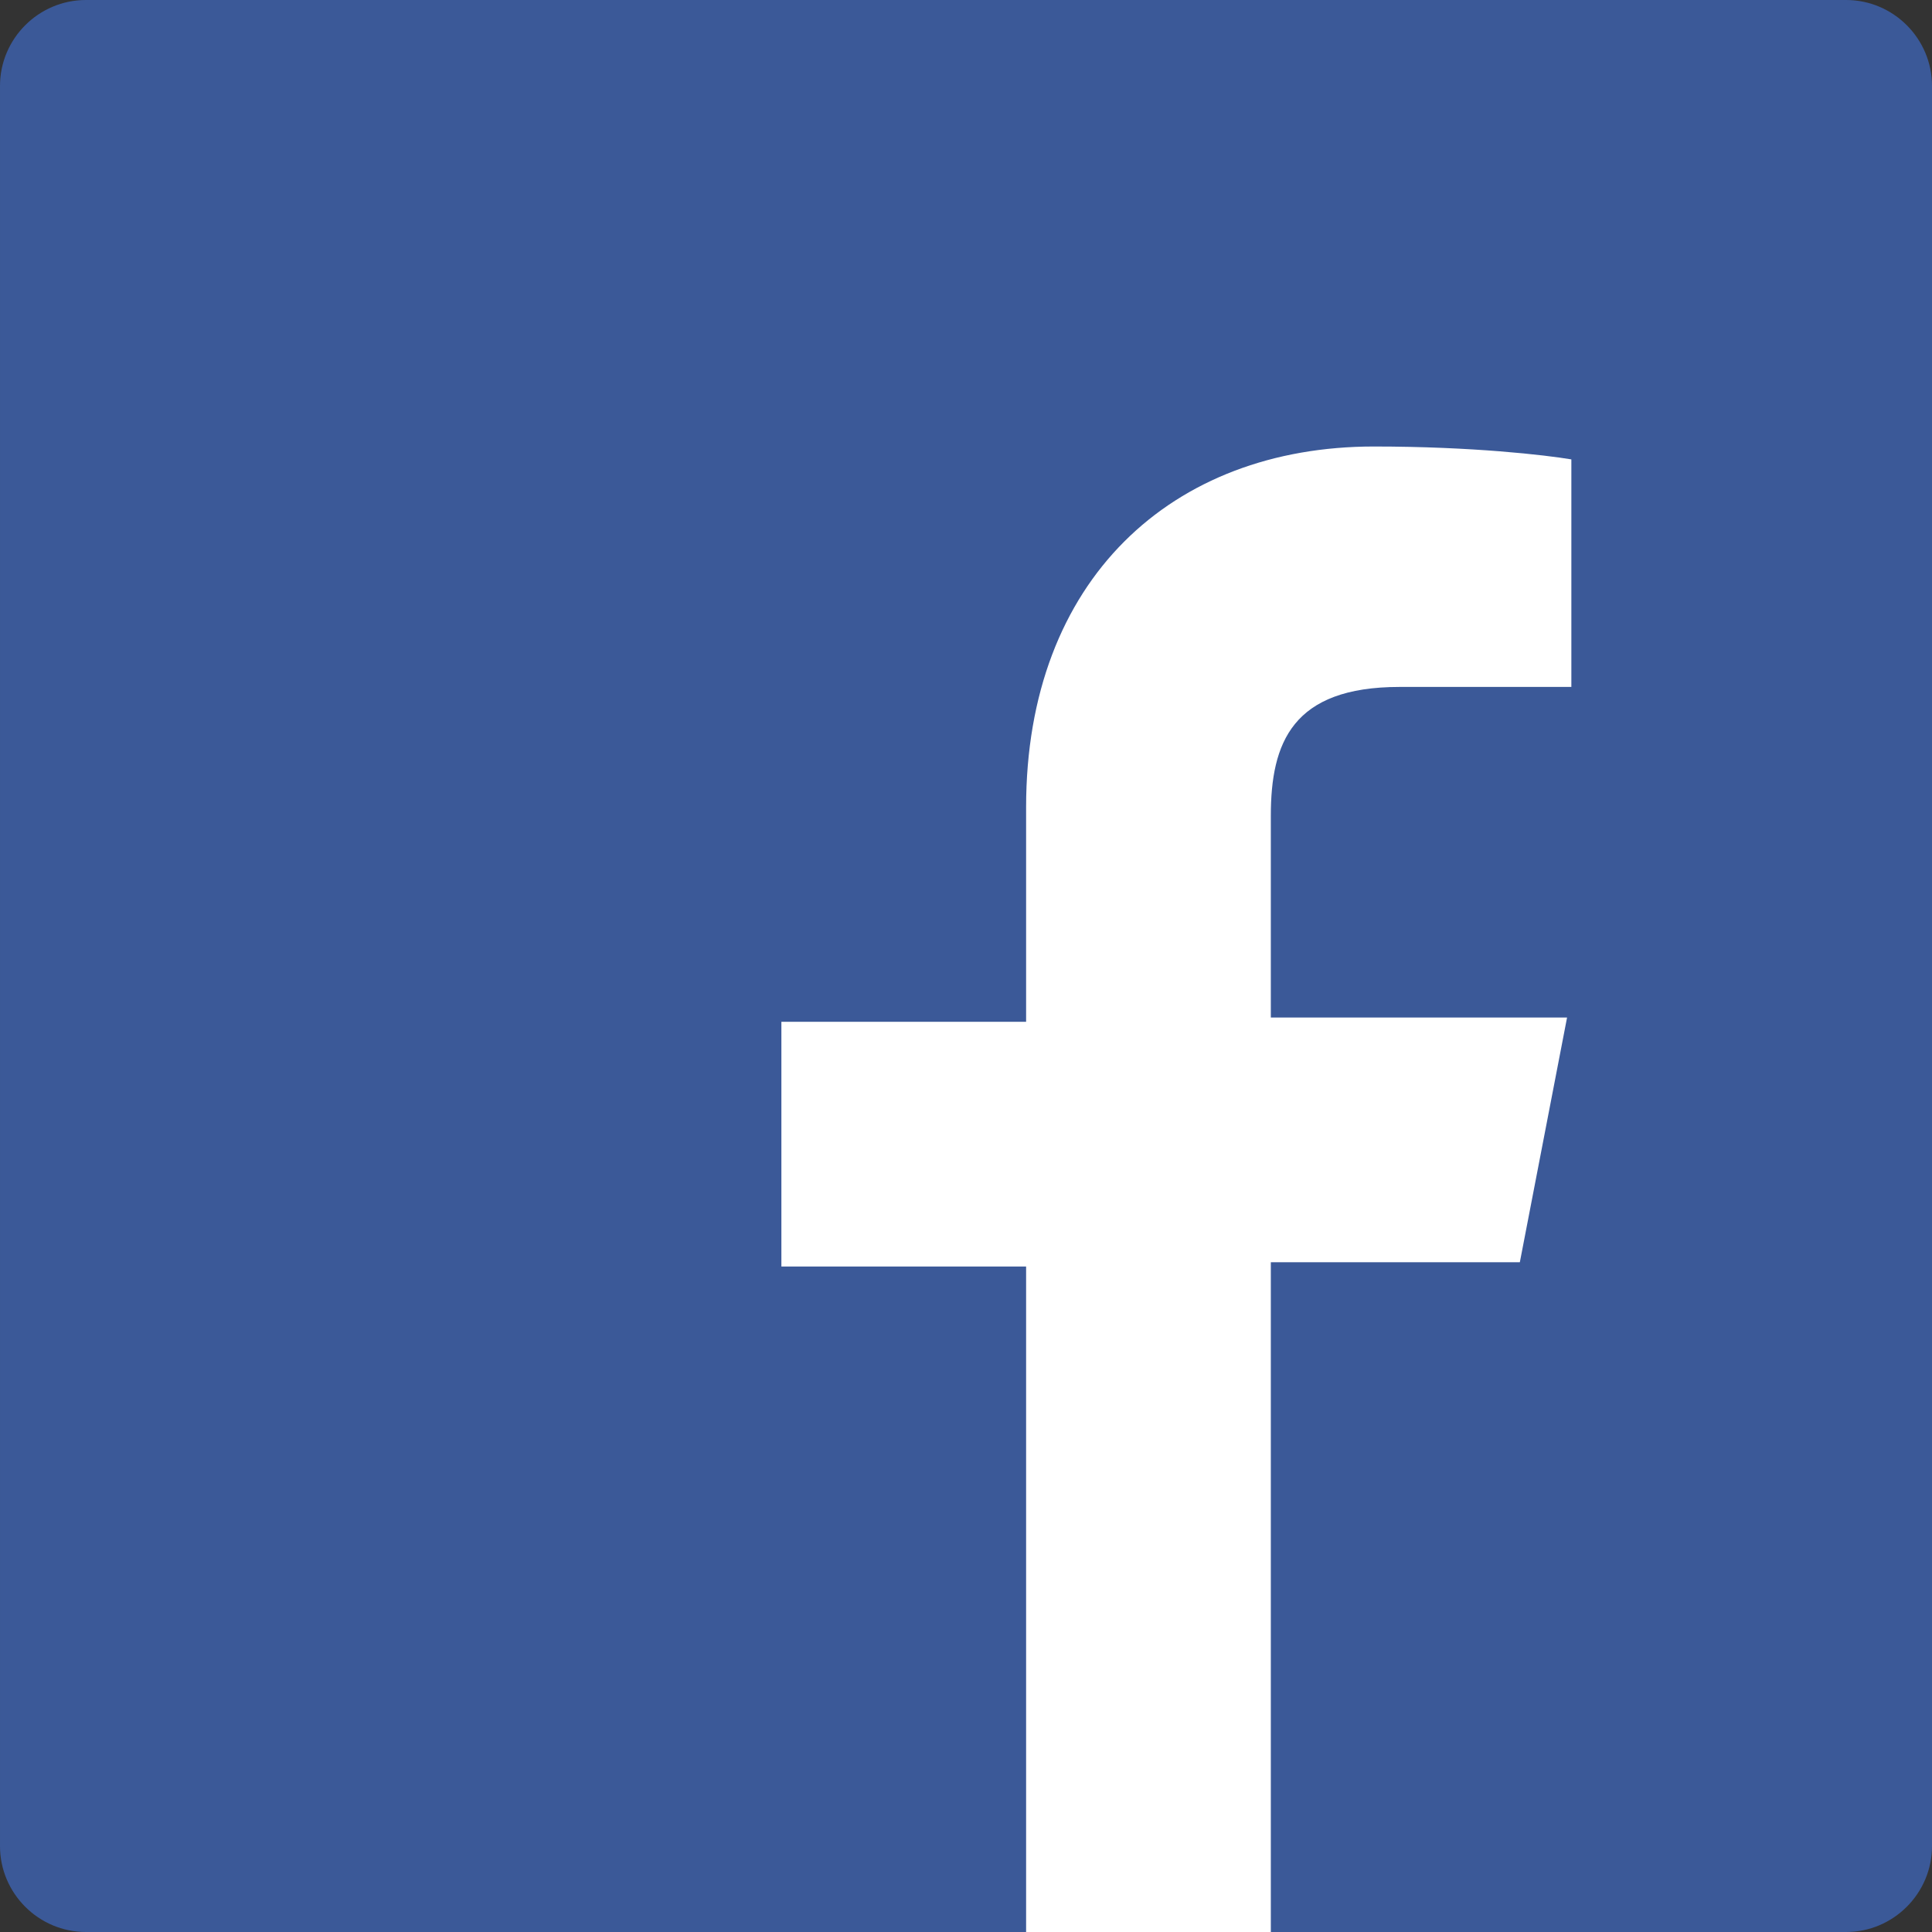
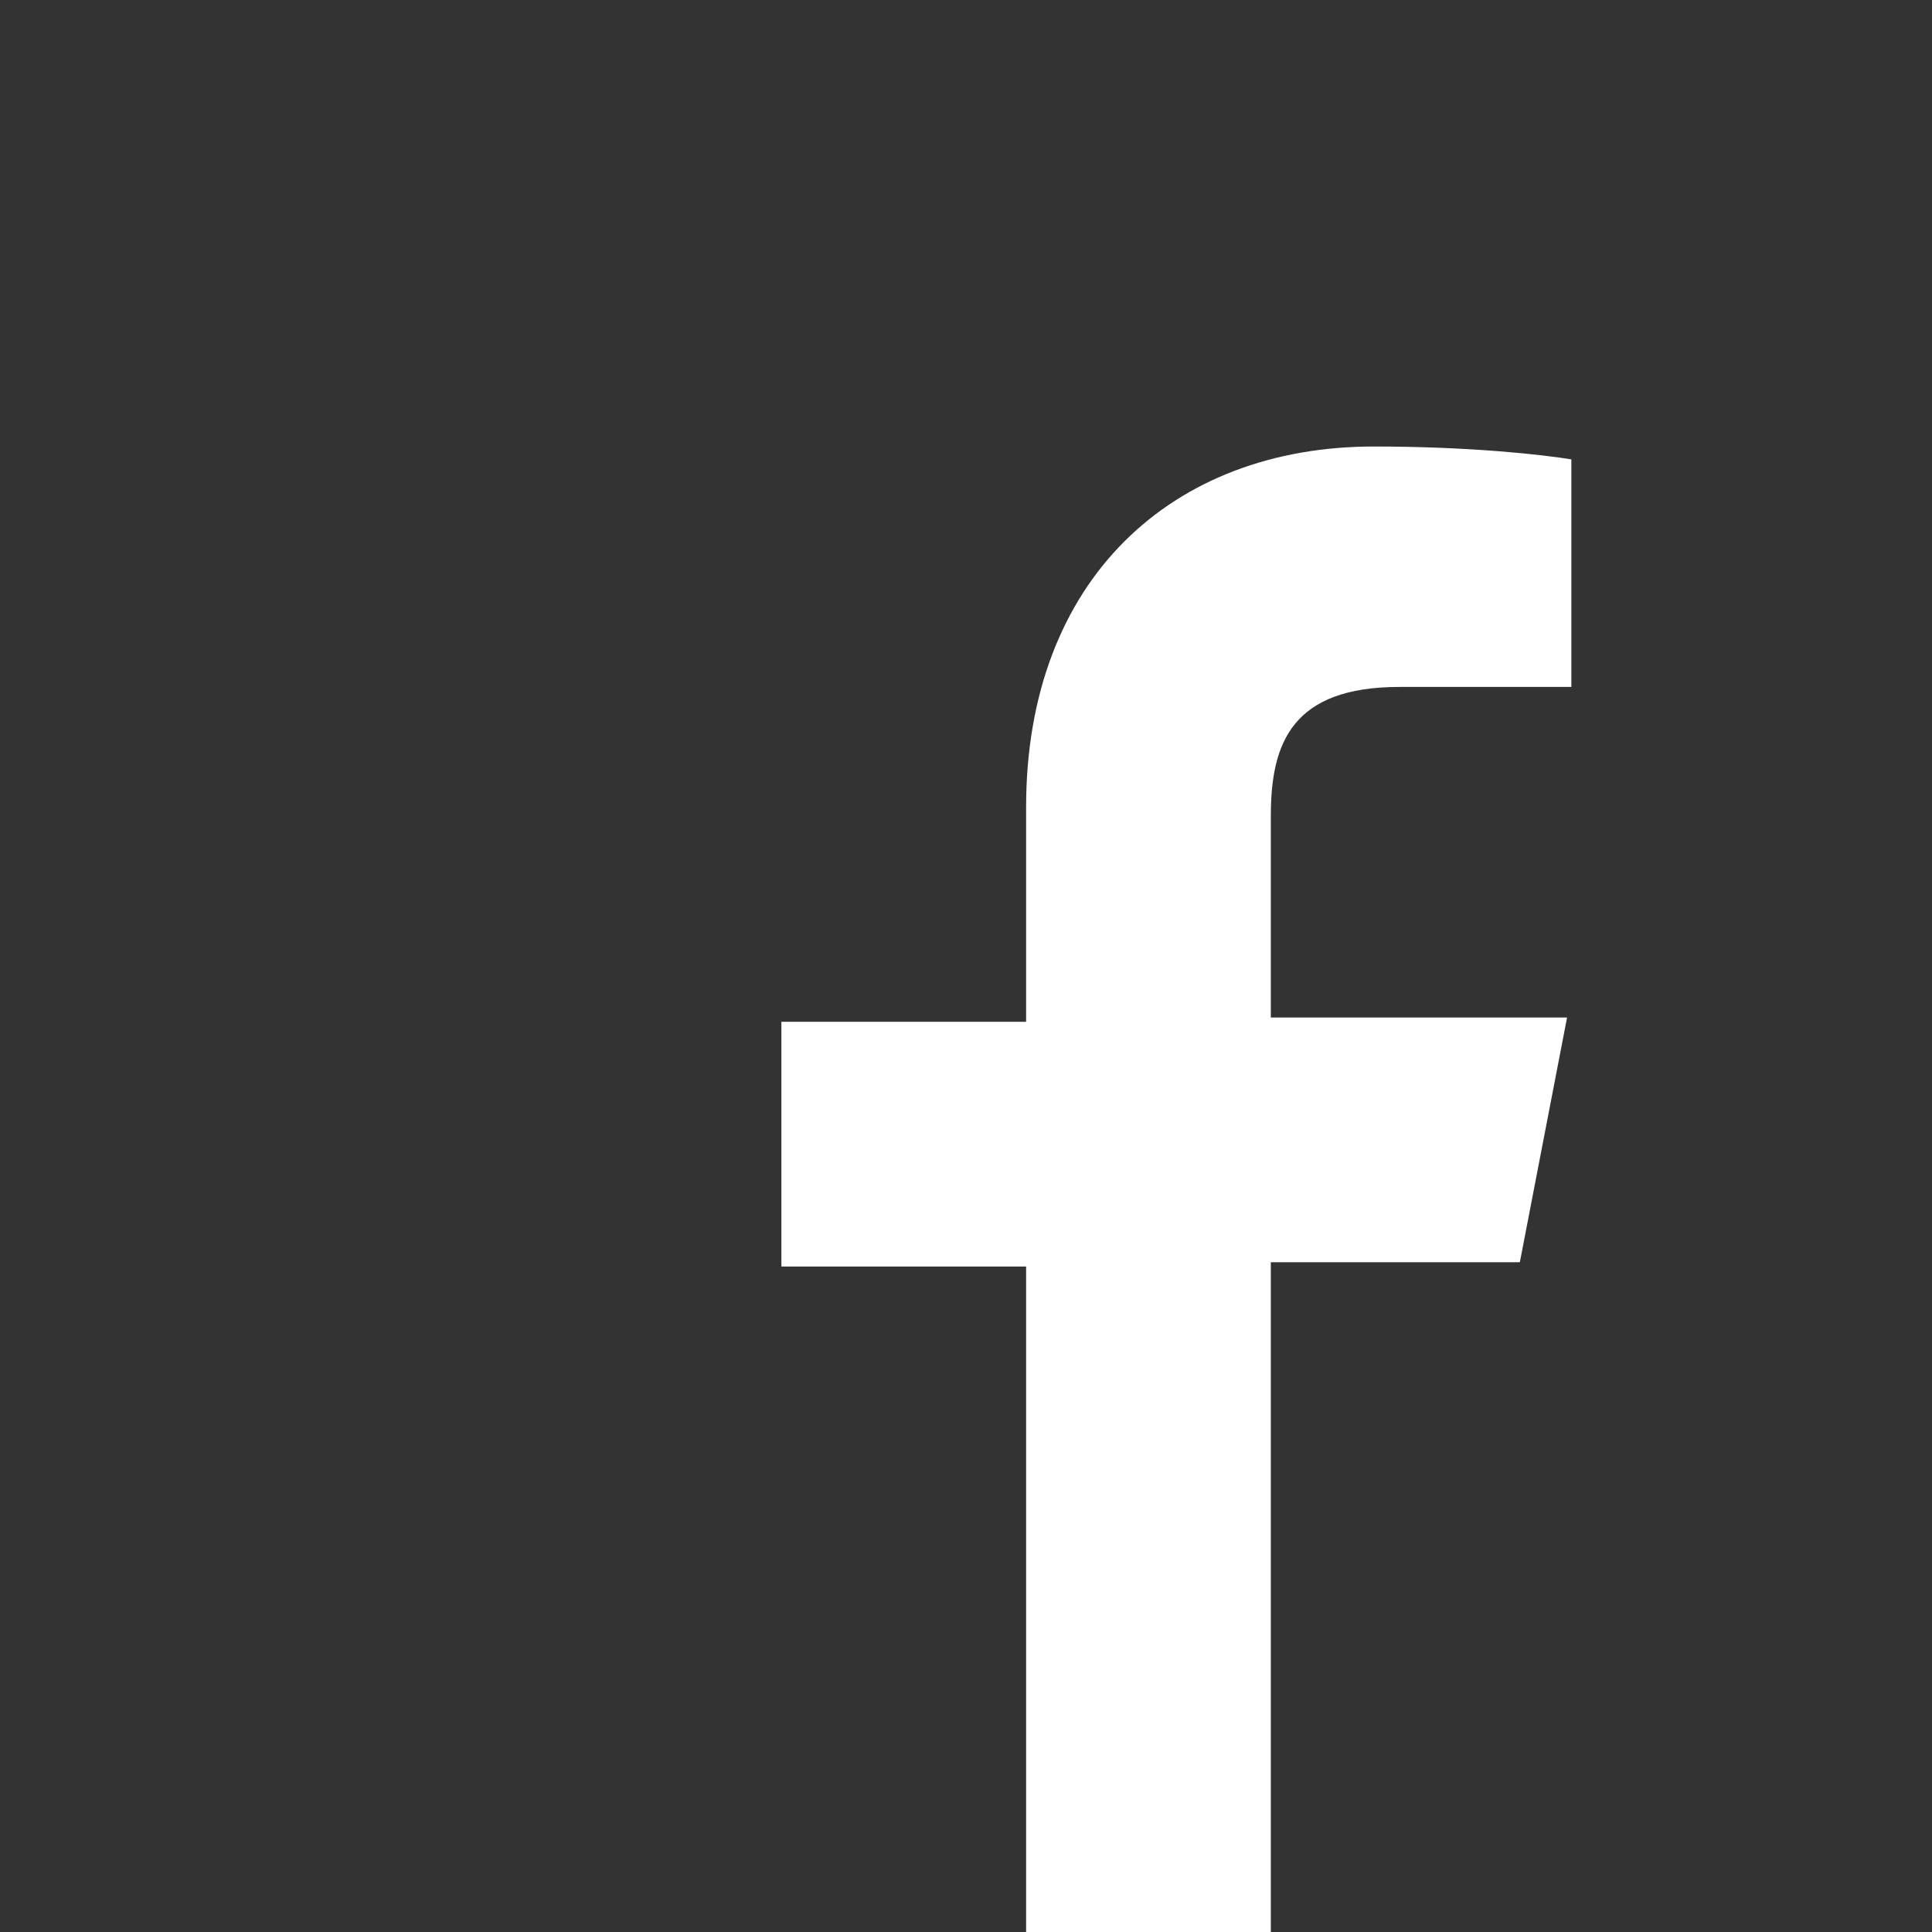
<svg xmlns="http://www.w3.org/2000/svg" width="45" height="45" viewBox="0 0 45 45">
  <rect x="0" y="0" width="45" height="45" fill="#333333" stroke="none" />
-   <path fill-rule="evenodd" clip-rule="evenodd" fill="#3B5998" d="M43 0h-41c-1.1 0-2 .9-2 2v41c0 1.1.9 2 2 2h41c1.1 0 2-.9 2-2v-41c0-1.1-.9-2-2-2z" />
  <path fill-rule="evenodd" clip-rule="evenodd" fill="#fff" d="M32.6 16h4v-5.3c-.6-.1-2.3-.3-4.6-.3-4.7 0-8.1 3.1-8.1 8.4v5h-5.7v5.7h5.7v15.5h5.7v-15.6h5.8l1.1-5.7h-6.9v-4.7c0-1.7.5-3 3-3z" />
</svg>